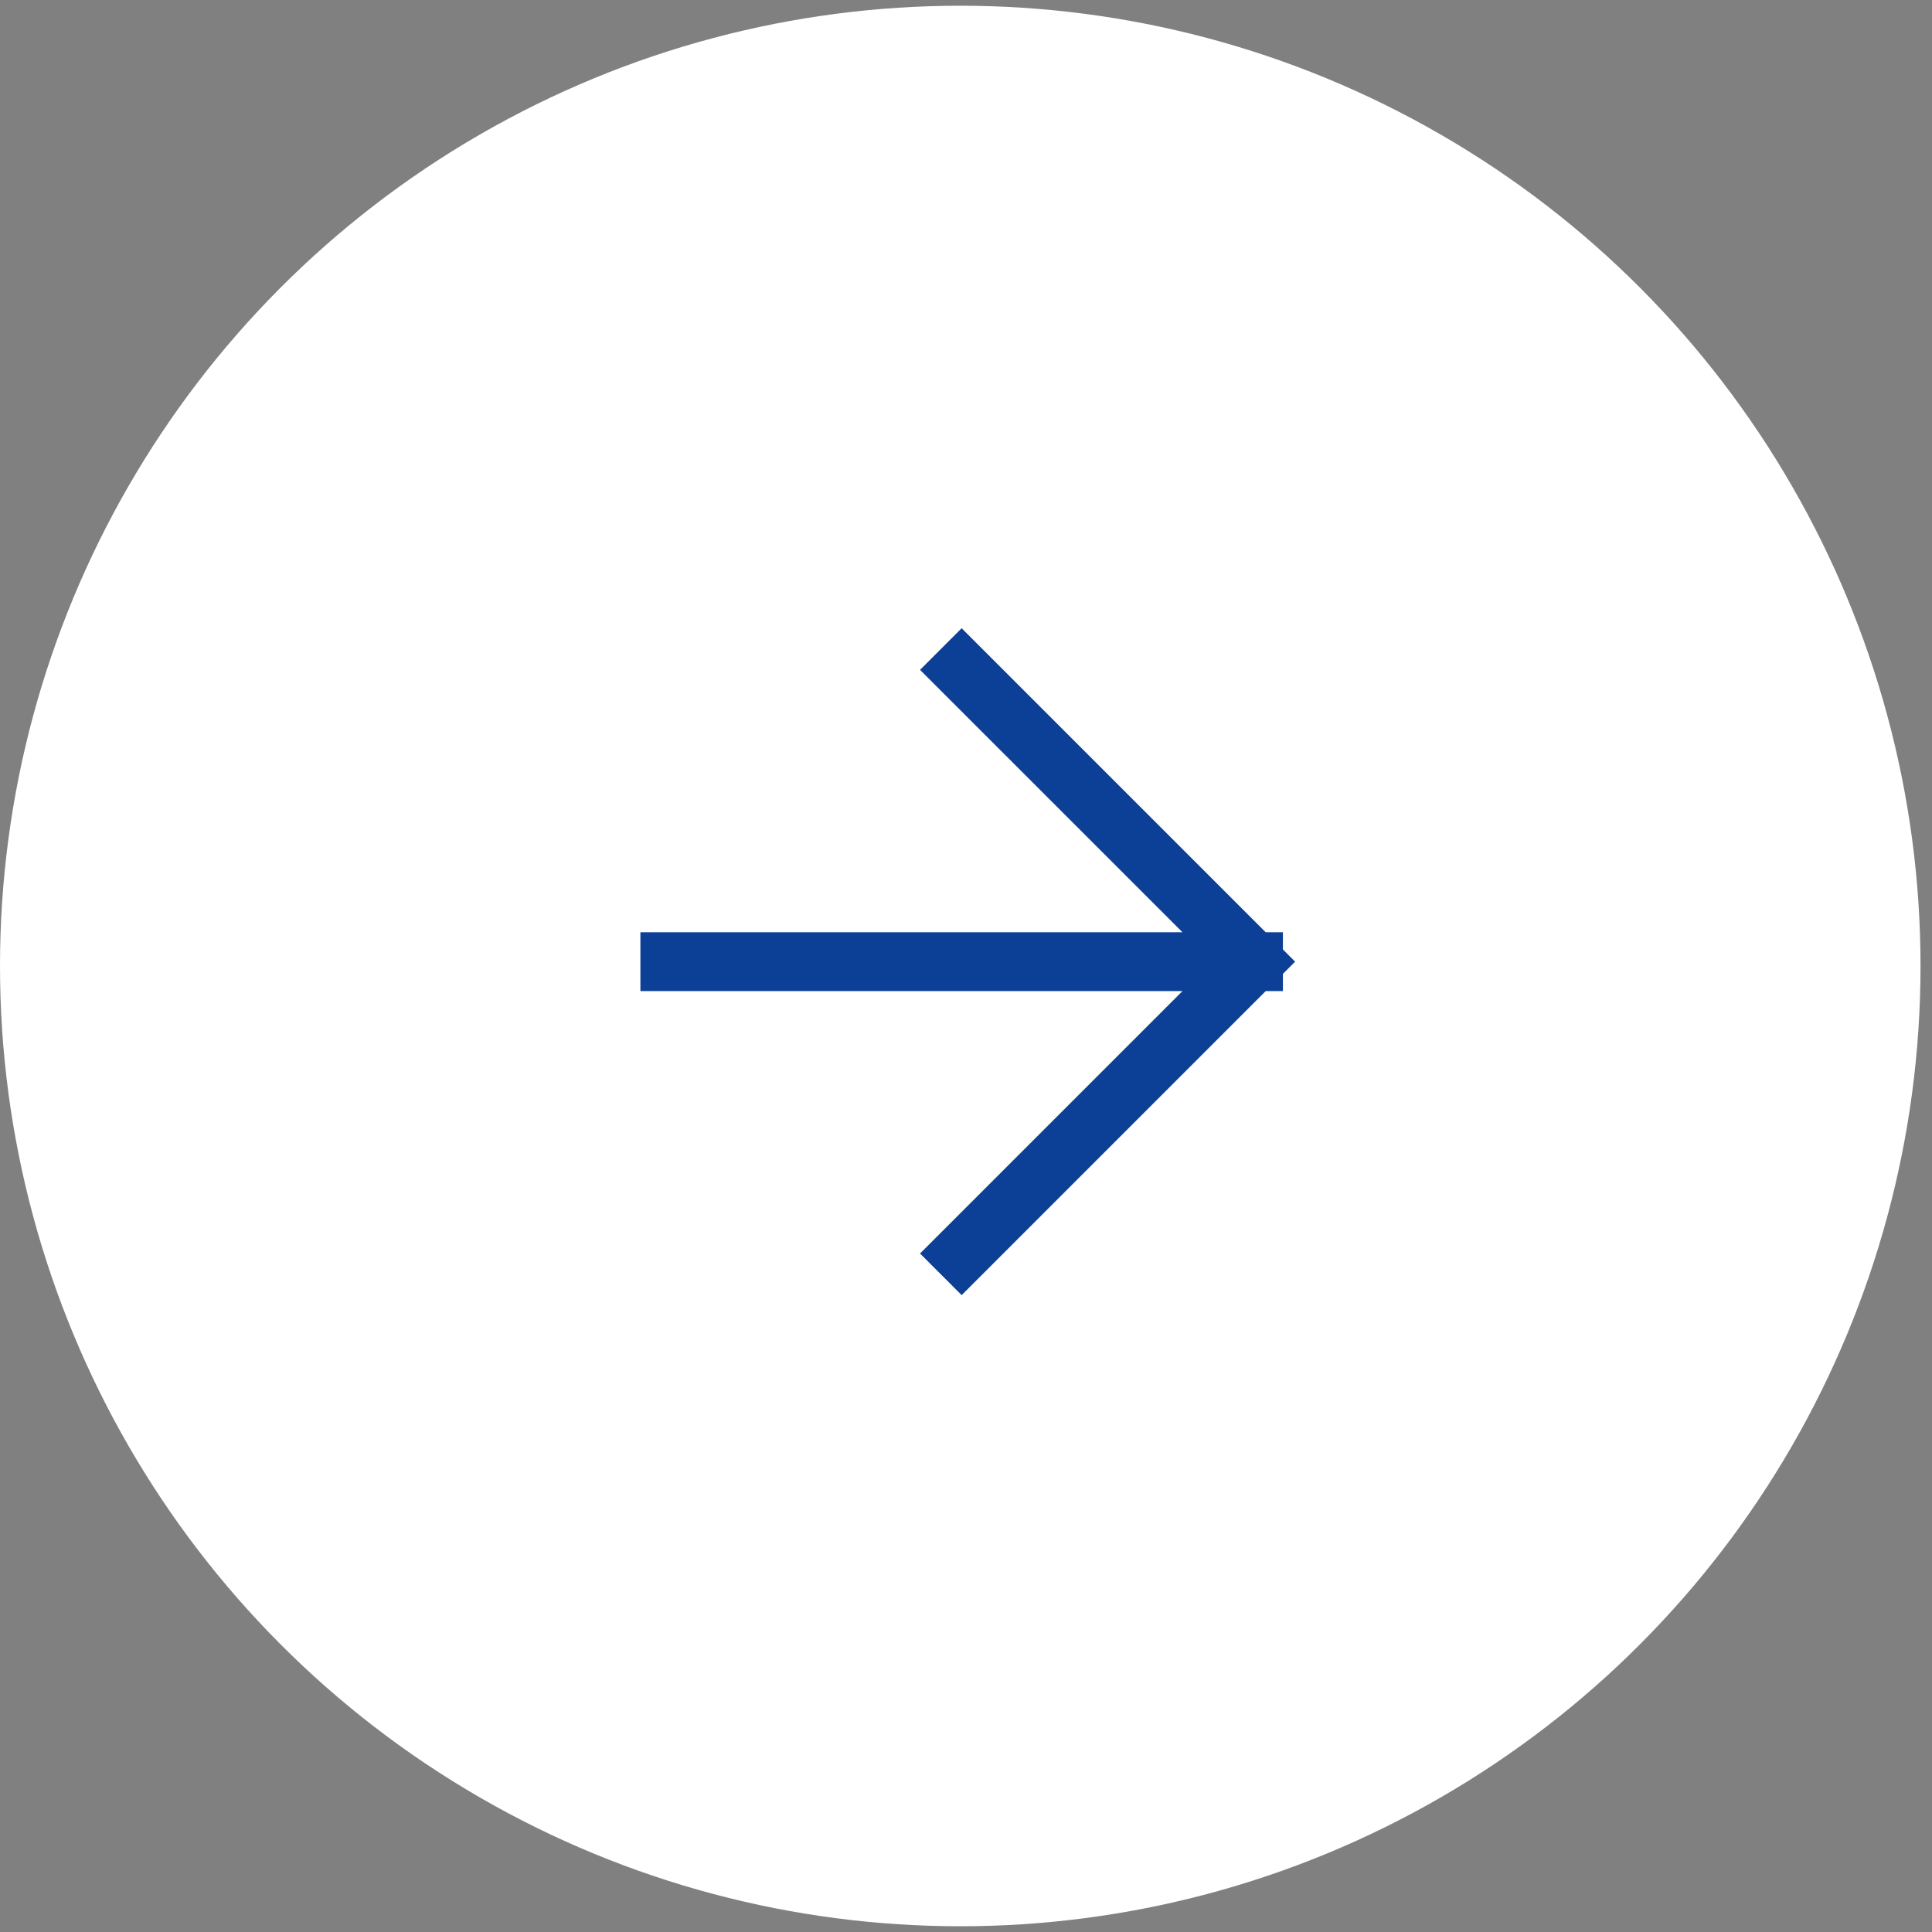
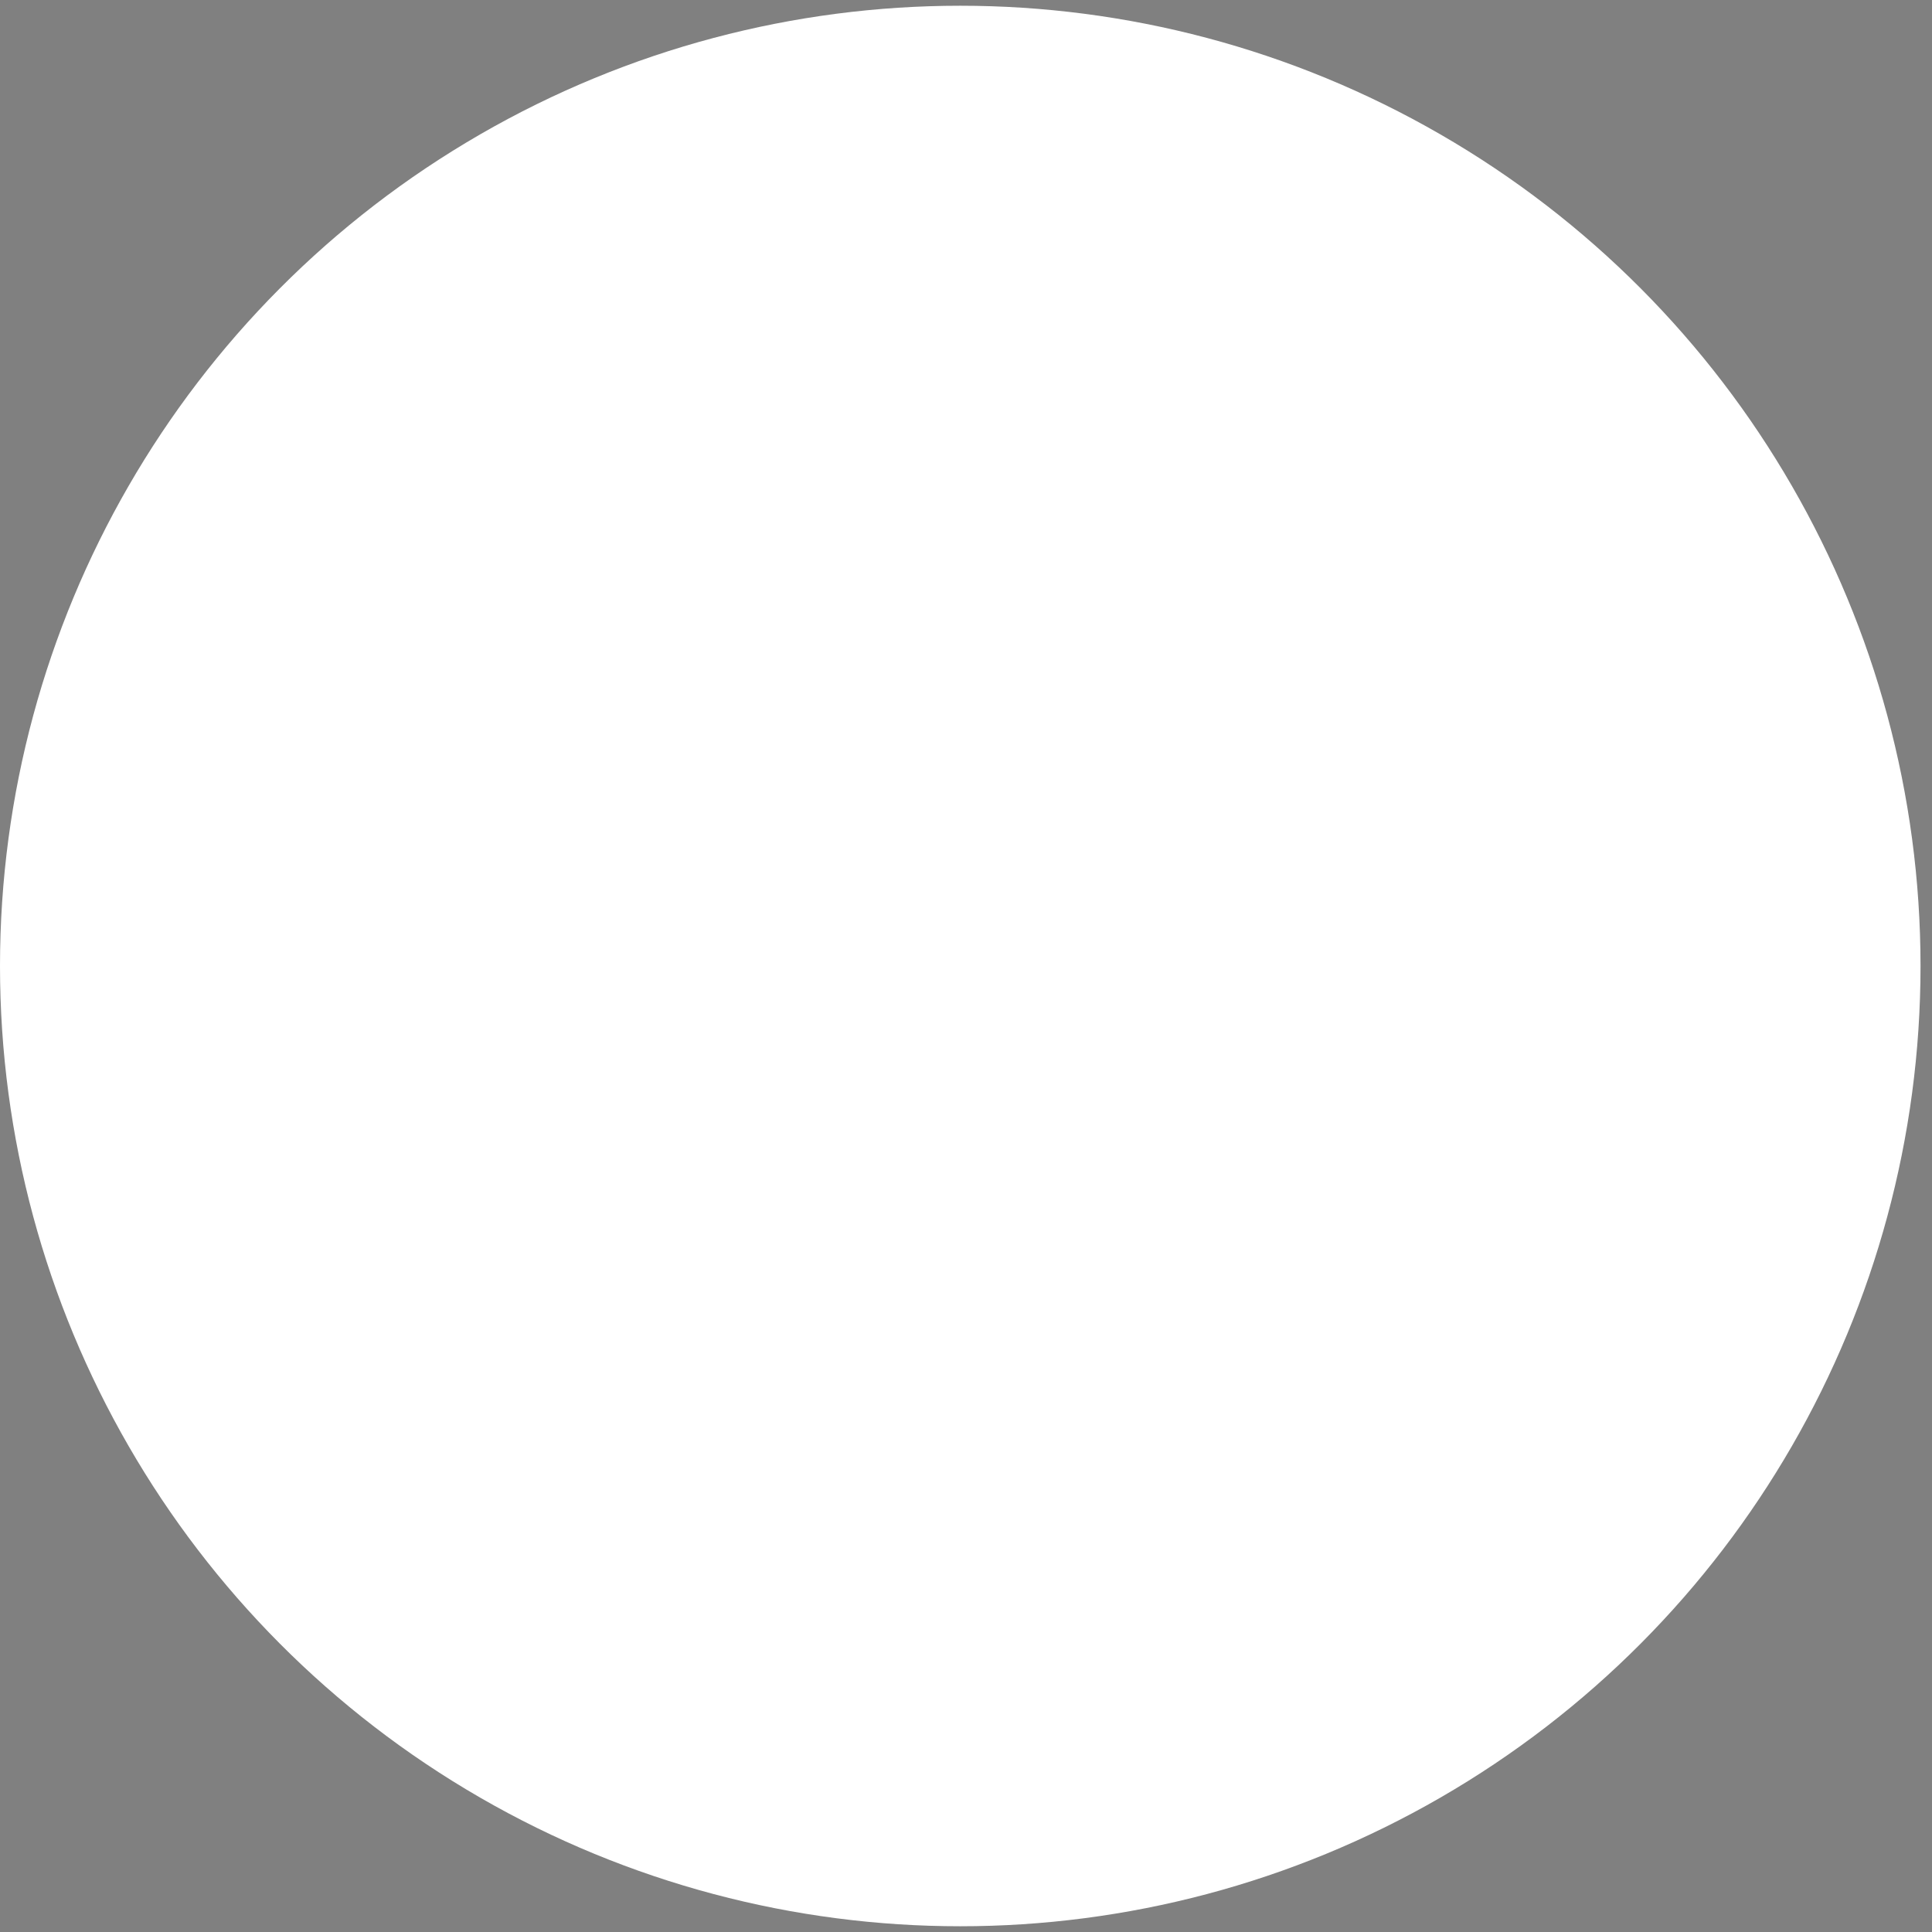
<svg xmlns="http://www.w3.org/2000/svg" width="67" height="67" viewBox="0 0 67 67" fill="none">
  <rect x="0" y="0" width="67" height="67" fill="#808080" stroke="none" />
  <circle cx="33.301" cy="33.5" r="33.301" fill="white" />
-   <path d="M23.229 33.35H43.47M43.47 33.35L33.349 23.23M43.47 33.35L33.349 43.471" stroke="#0C4096" stroke-width="2.041" stroke-linecap="square" stroke-linejoin="round" />
</svg>